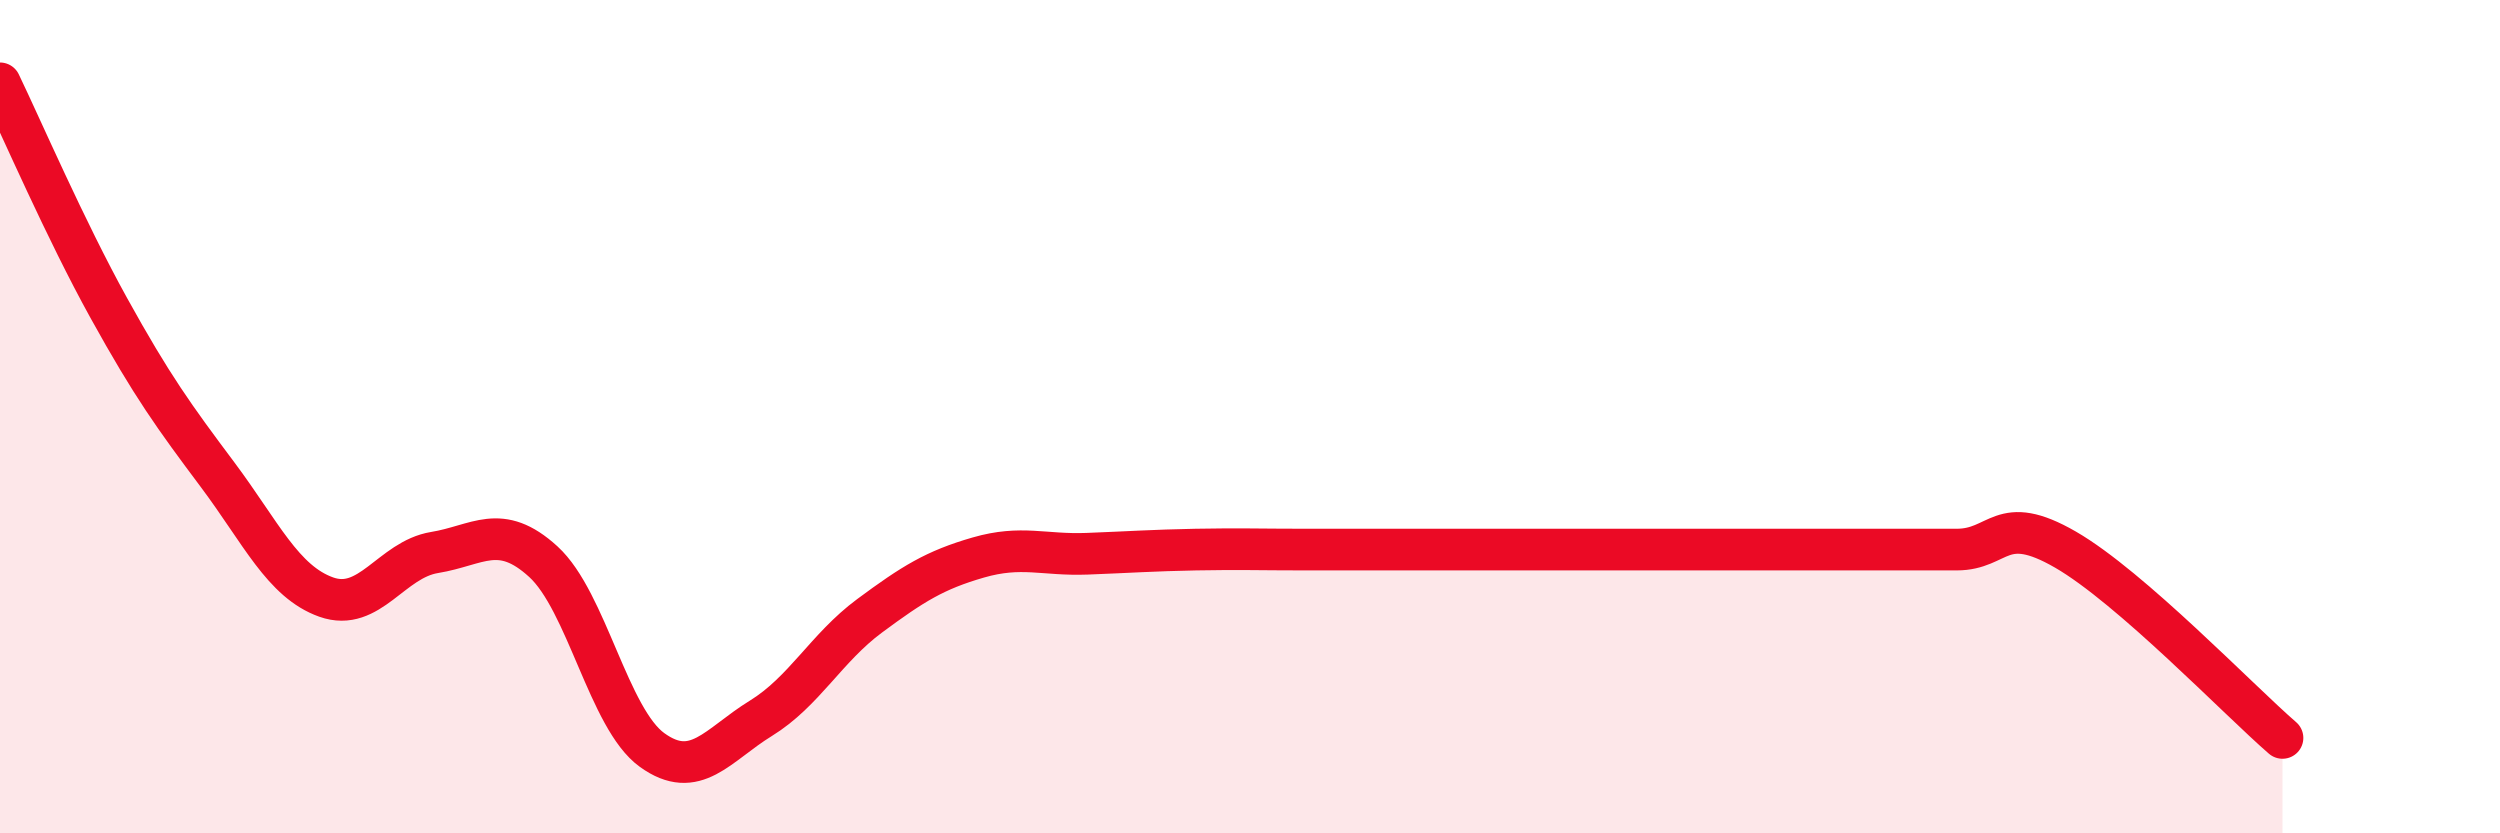
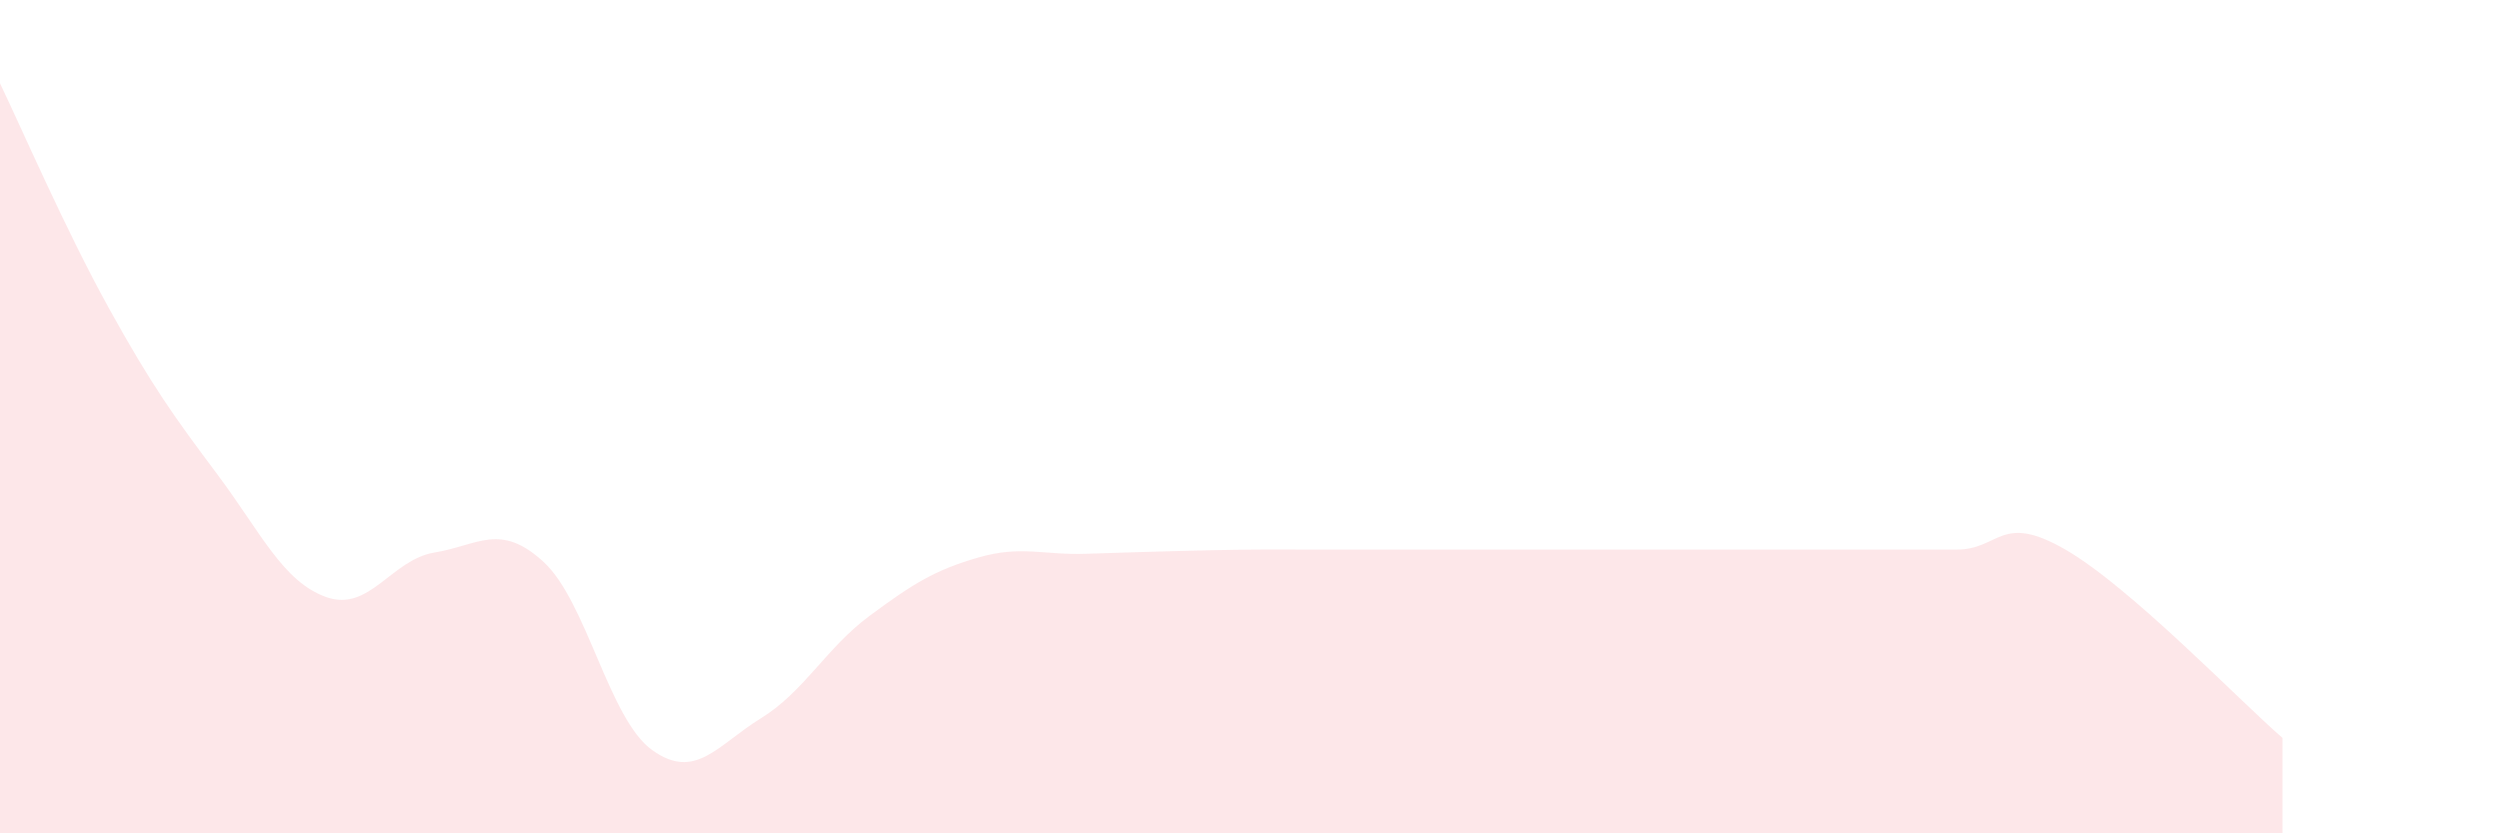
<svg xmlns="http://www.w3.org/2000/svg" width="60" height="20" viewBox="0 0 60 20">
-   <path d="M 0,2 C 0.52,3.08 1.57,5.51 2.61,7.39 C 3.65,9.27 4.18,10 5.22,11.39 C 6.26,12.78 6.79,13.96 7.83,14.33 C 8.87,14.7 9.39,13.43 10.43,13.26 C 11.47,13.09 12,12.53 13.04,13.48 C 14.08,14.43 14.61,17.25 15.65,18 C 16.69,18.75 17.22,17.88 18.26,17.24 C 19.3,16.6 19.83,15.55 20.87,14.78 C 21.91,14.01 22.44,13.68 23.48,13.38 C 24.52,13.08 25.05,13.33 26.09,13.29 C 27.13,13.25 27.66,13.21 28.7,13.19 C 29.74,13.17 30.26,13.19 31.3,13.19 C 32.34,13.19 32.87,13.19 33.91,13.19 C 34.95,13.19 35.48,13.19 36.52,13.19 C 37.56,13.19 38.09,13.19 39.13,13.19 C 40.17,13.19 40.7,13.19 41.74,13.19 C 42.78,13.19 43.31,13.19 44.35,13.19 C 45.39,13.19 45.92,13.19 46.96,13.19 C 48,13.19 48.01,12.29 49.57,13.19 C 51.13,14.09 53.74,16.81 54.78,17.71L54.78 20L0 20Z" fill="#EB0A25" opacity="0.1" stroke-linecap="round" stroke-linejoin="round" />
-   <path d="M 0,2 C 0.52,3.08 1.57,5.51 2.61,7.39 C 3.65,9.27 4.18,10 5.22,11.39 C 6.26,12.78 6.79,13.96 7.83,14.33 C 8.87,14.7 9.39,13.43 10.43,13.26 C 11.47,13.09 12,12.53 13.04,13.48 C 14.08,14.43 14.61,17.25 15.65,18 C 16.69,18.75 17.22,17.88 18.26,17.24 C 19.3,16.6 19.83,15.55 20.87,14.78 C 21.91,14.01 22.44,13.68 23.48,13.38 C 24.52,13.08 25.05,13.33 26.09,13.29 C 27.13,13.25 27.66,13.21 28.7,13.19 C 29.74,13.17 30.26,13.19 31.3,13.19 C 32.34,13.19 32.87,13.19 33.91,13.19 C 34.95,13.19 35.48,13.19 36.52,13.19 C 37.56,13.19 38.09,13.19 39.13,13.19 C 40.17,13.19 40.7,13.19 41.74,13.19 C 42.78,13.19 43.31,13.19 44.35,13.19 C 45.39,13.19 45.92,13.19 46.96,13.19 C 48,13.19 48.01,12.29 49.57,13.19 C 51.13,14.09 53.74,16.81 54.78,17.71" stroke="#EB0A25" stroke-width="1" fill="none" stroke-linecap="round" stroke-linejoin="round" />
+   <path d="M 0,2 C 0.52,3.08 1.57,5.51 2.61,7.39 C 3.65,9.27 4.18,10 5.22,11.39 C 6.26,12.78 6.79,13.96 7.83,14.33 C 8.87,14.7 9.39,13.43 10.43,13.26 C 11.47,13.09 12,12.53 13.04,13.48 C 14.08,14.43 14.61,17.25 15.65,18 C 16.69,18.75 17.22,17.88 18.26,17.24 C 19.3,16.6 19.83,15.55 20.87,14.78 C 21.91,14.01 22.44,13.68 23.48,13.38 C 24.52,13.08 25.05,13.33 26.09,13.29 C 29.74,13.17 30.26,13.19 31.3,13.19 C 32.34,13.19 32.87,13.19 33.91,13.19 C 34.95,13.19 35.48,13.19 36.52,13.19 C 37.56,13.19 38.09,13.19 39.13,13.19 C 40.17,13.19 40.7,13.19 41.74,13.19 C 42.78,13.19 43.31,13.19 44.35,13.19 C 45.39,13.19 45.92,13.19 46.96,13.19 C 48,13.19 48.01,12.29 49.57,13.19 C 51.13,14.09 53.74,16.81 54.78,17.71L54.78 20L0 20Z" fill="#EB0A25" opacity="0.1" stroke-linecap="round" stroke-linejoin="round" />
</svg>